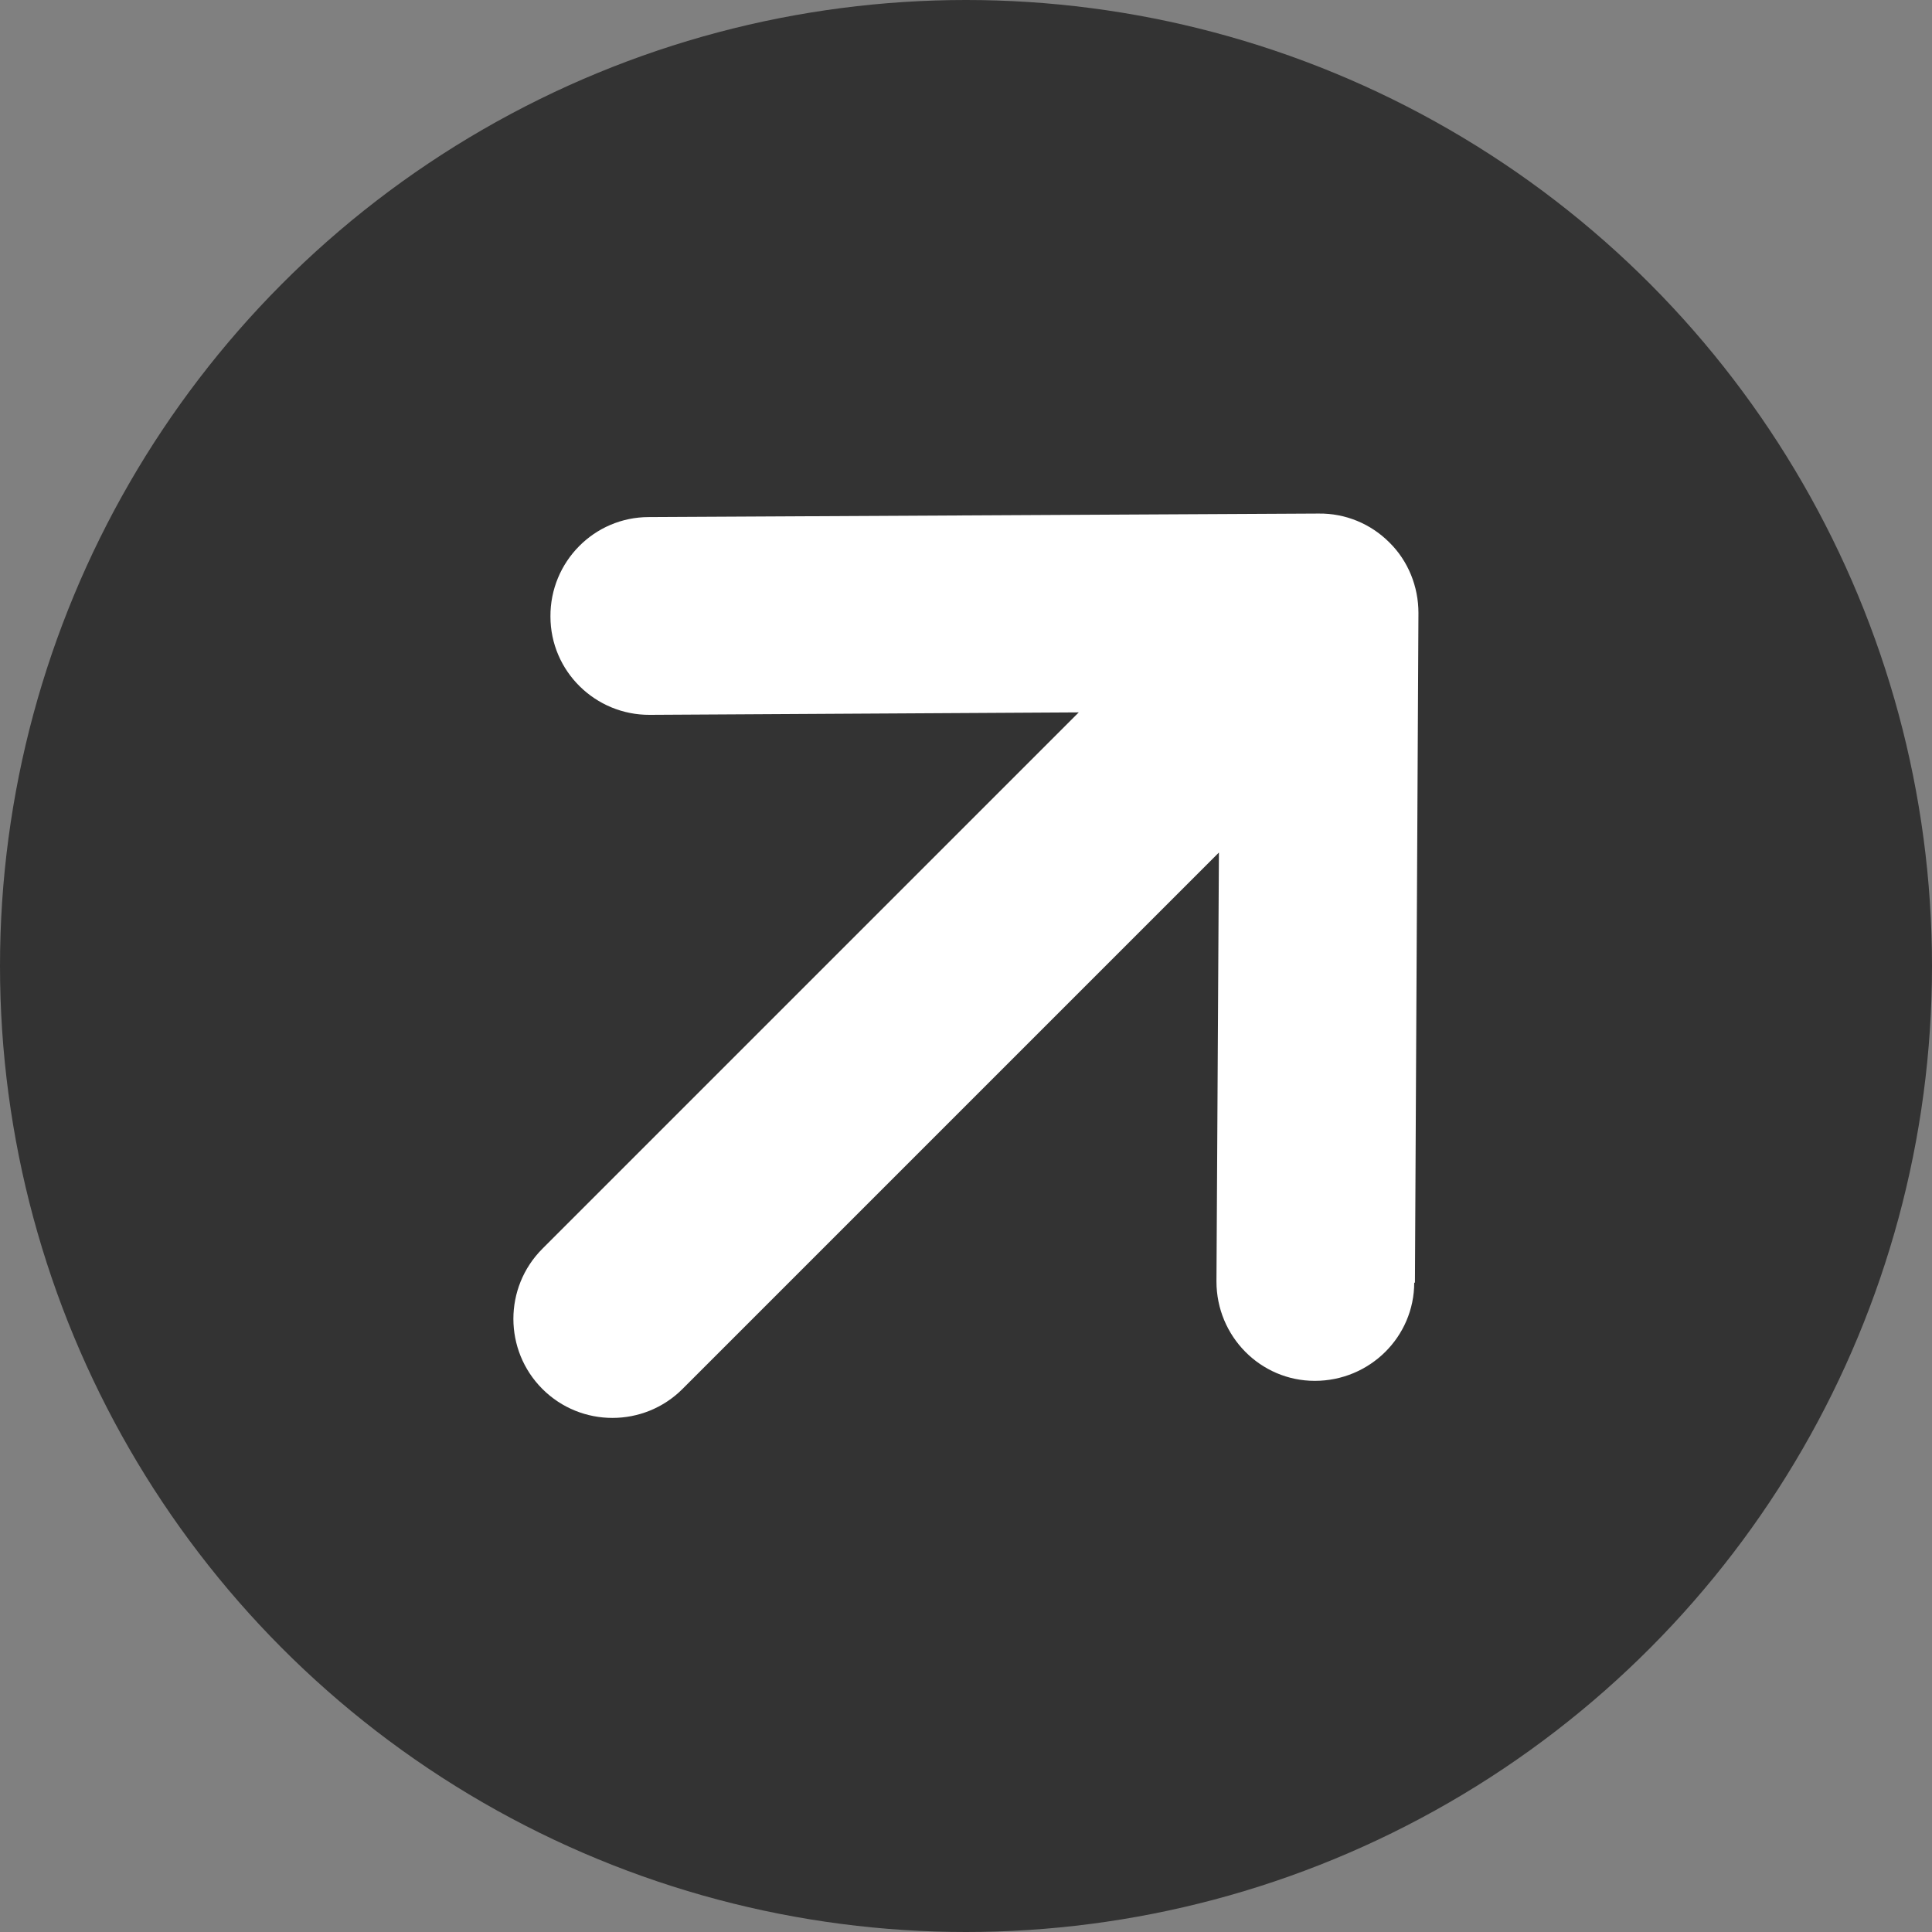
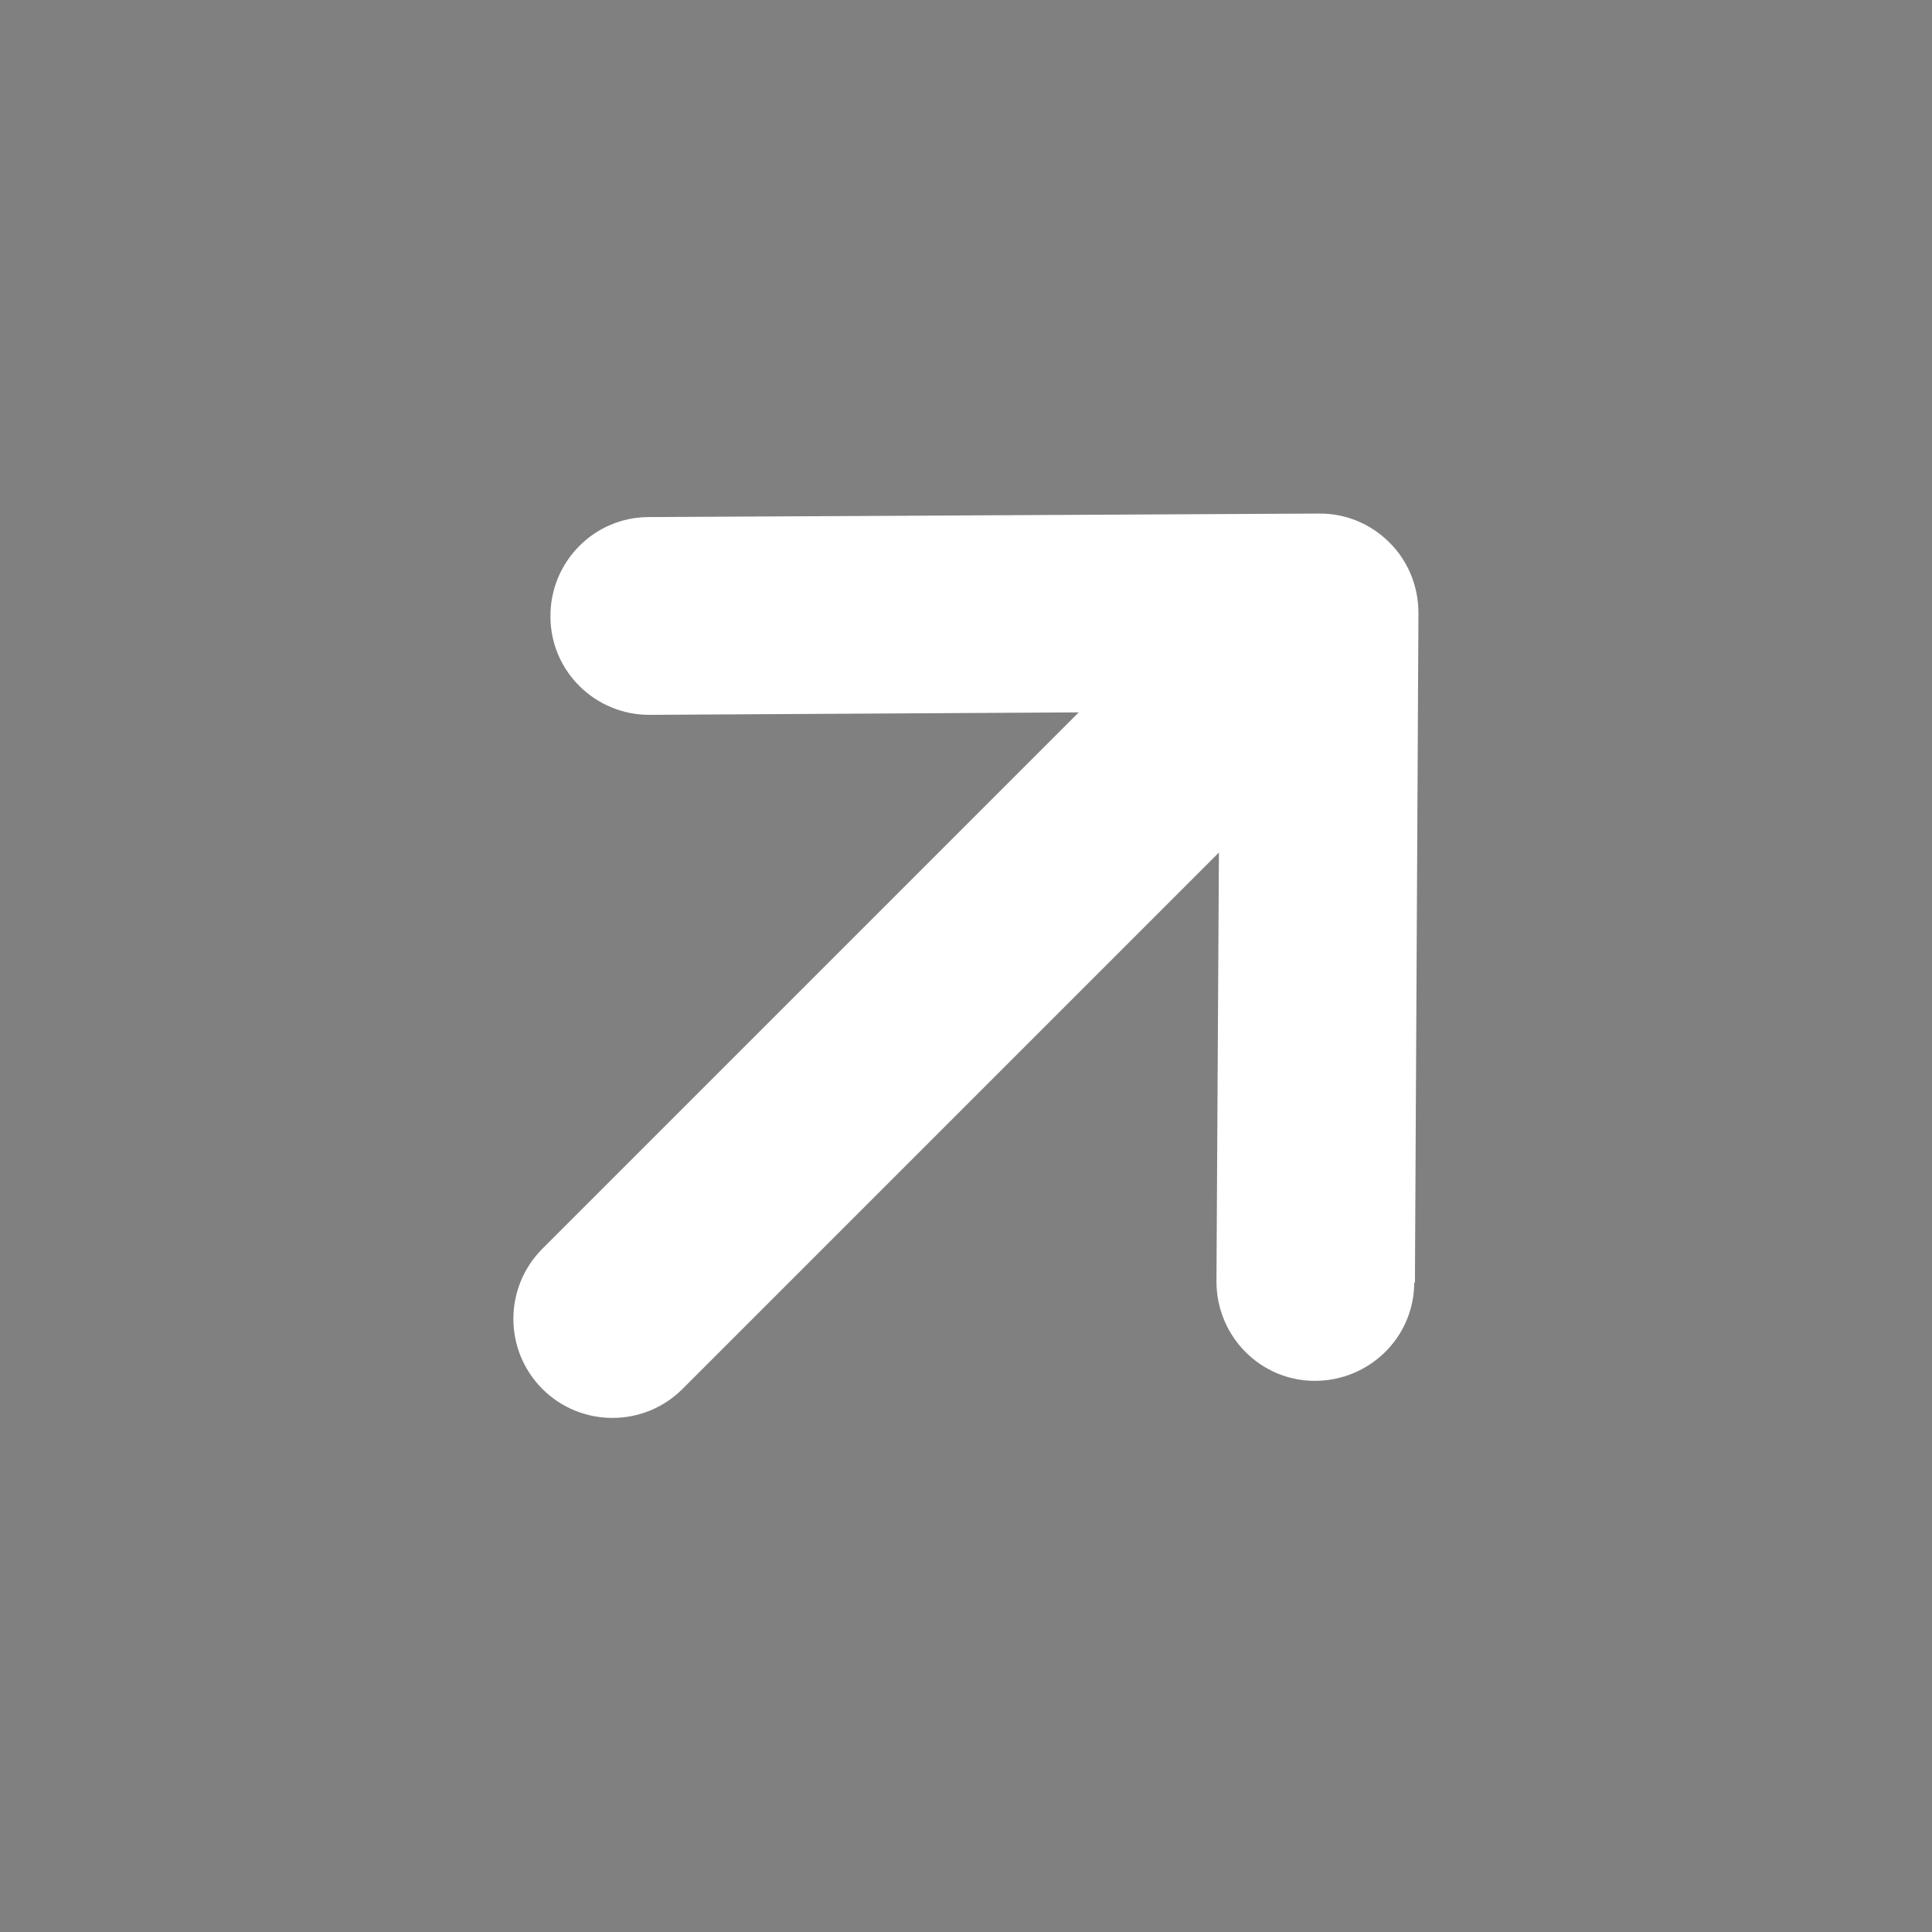
<svg xmlns="http://www.w3.org/2000/svg" id="_レイヤー_2" data-name="レイヤー 2" viewBox="0 0 55 55">
  <rect x="0" y="0" width="55" height="55" fill="#808080" stroke="none" />
  <defs>
    <style>
      .cls-1 {
        fill: #fff;
      }

      .cls-2 {
        fill: #333;
      }
    </style>
  </defs>
  <g id="_ボタン" data-name="ボタン">
    <g>
-       <circle class="cls-2" cx="27.5" cy="27.5" r="27.5" />
-       <path class="cls-1" d="M40.28,36.52l.1-19.07c0-.75-.29-1.48-.83-2.01-.53-.53-1.25-.83-2.01-.82l-19.07.1c-1.56,0-2.81,1.28-2.8,2.83,0,1.56,1.28,2.81,2.83,2.8l12.21-.07-15.27,15.27c-1.1,1.1-1.1,2.89,0,3.99,1.1,1.1,2.89,1.1,3.99,0l15.27-15.27-.07,12.21c0,1.56,1.25,2.83,2.8,2.83,1.56,0,2.83-1.25,2.83-2.8Z" />
+       <path class="cls-1" d="M40.28,36.52l.1-19.07c0-.75-.29-1.48-.83-2.01-.53-.53-1.25-.83-2.01-.82l-19.07.1c-1.56,0-2.81,1.28-2.8,2.83,0,1.56,1.28,2.81,2.83,2.8l12.21-.07-15.27,15.27c-1.1,1.1-1.1,2.89,0,3.99,1.1,1.1,2.89,1.1,3.99,0l15.27-15.27-.07,12.21c0,1.56,1.25,2.83,2.8,2.83,1.56,0,2.83-1.25,2.83-2.8" />
    </g>
  </g>
</svg>